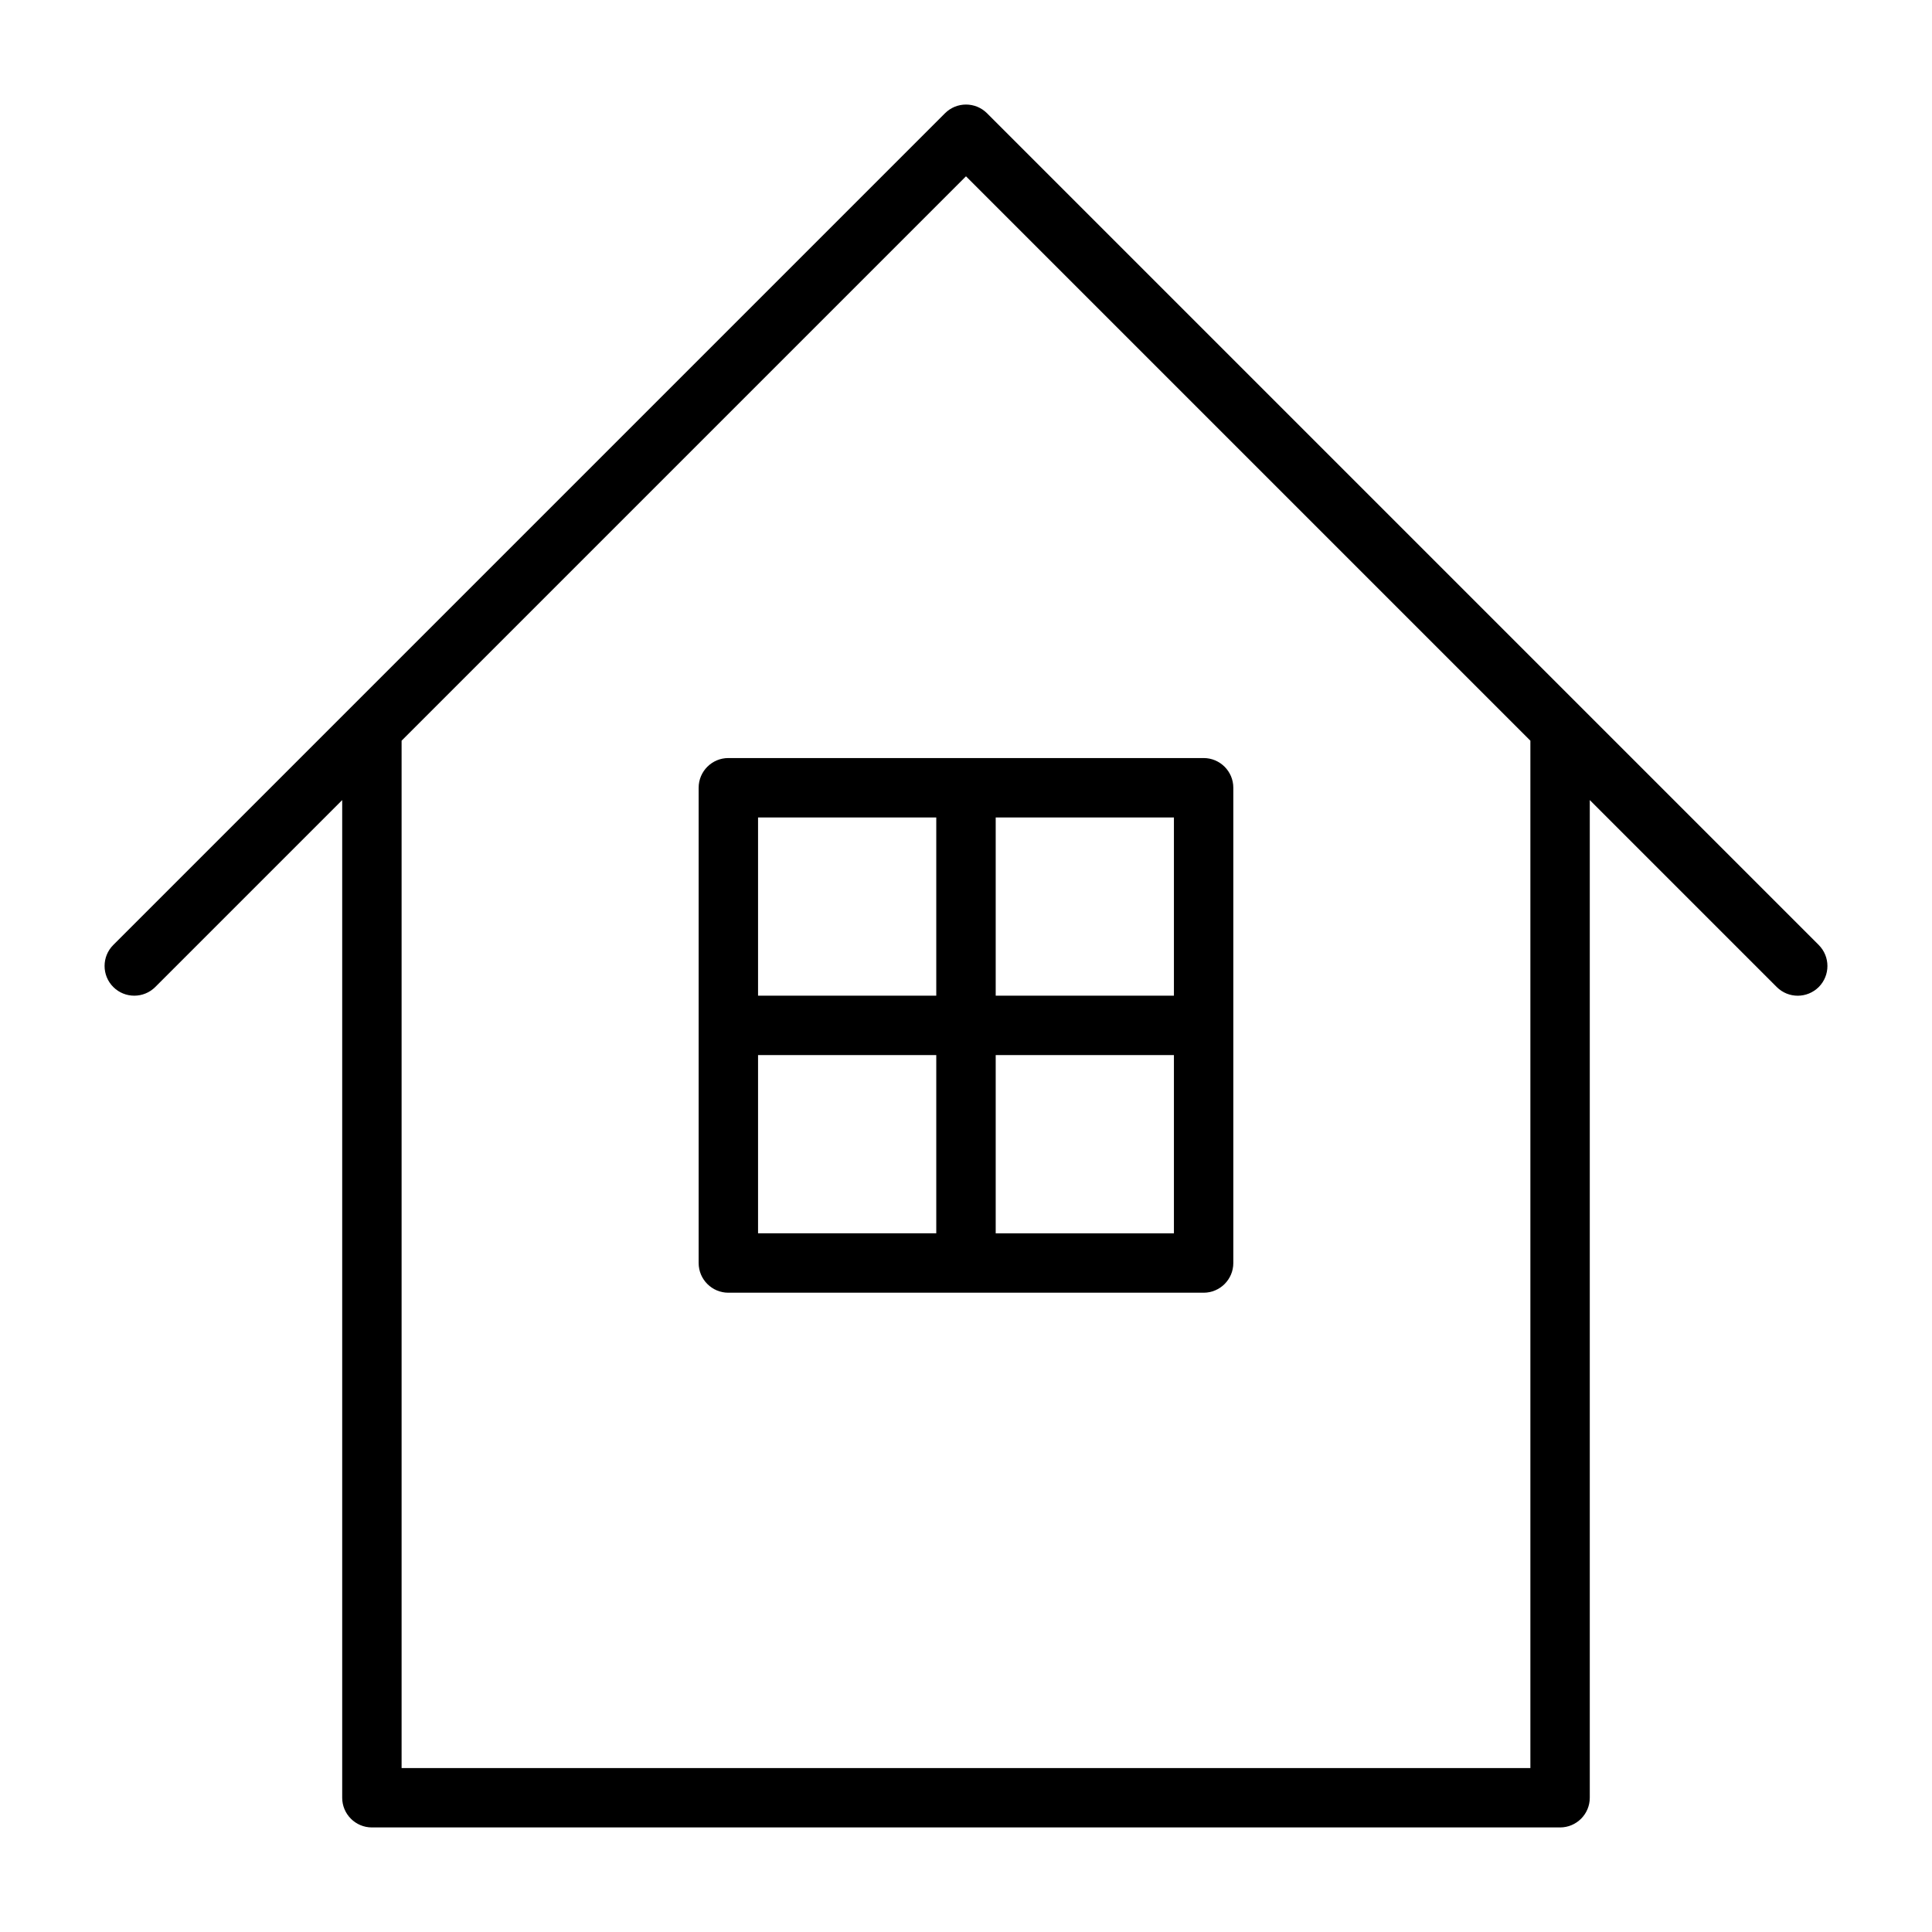
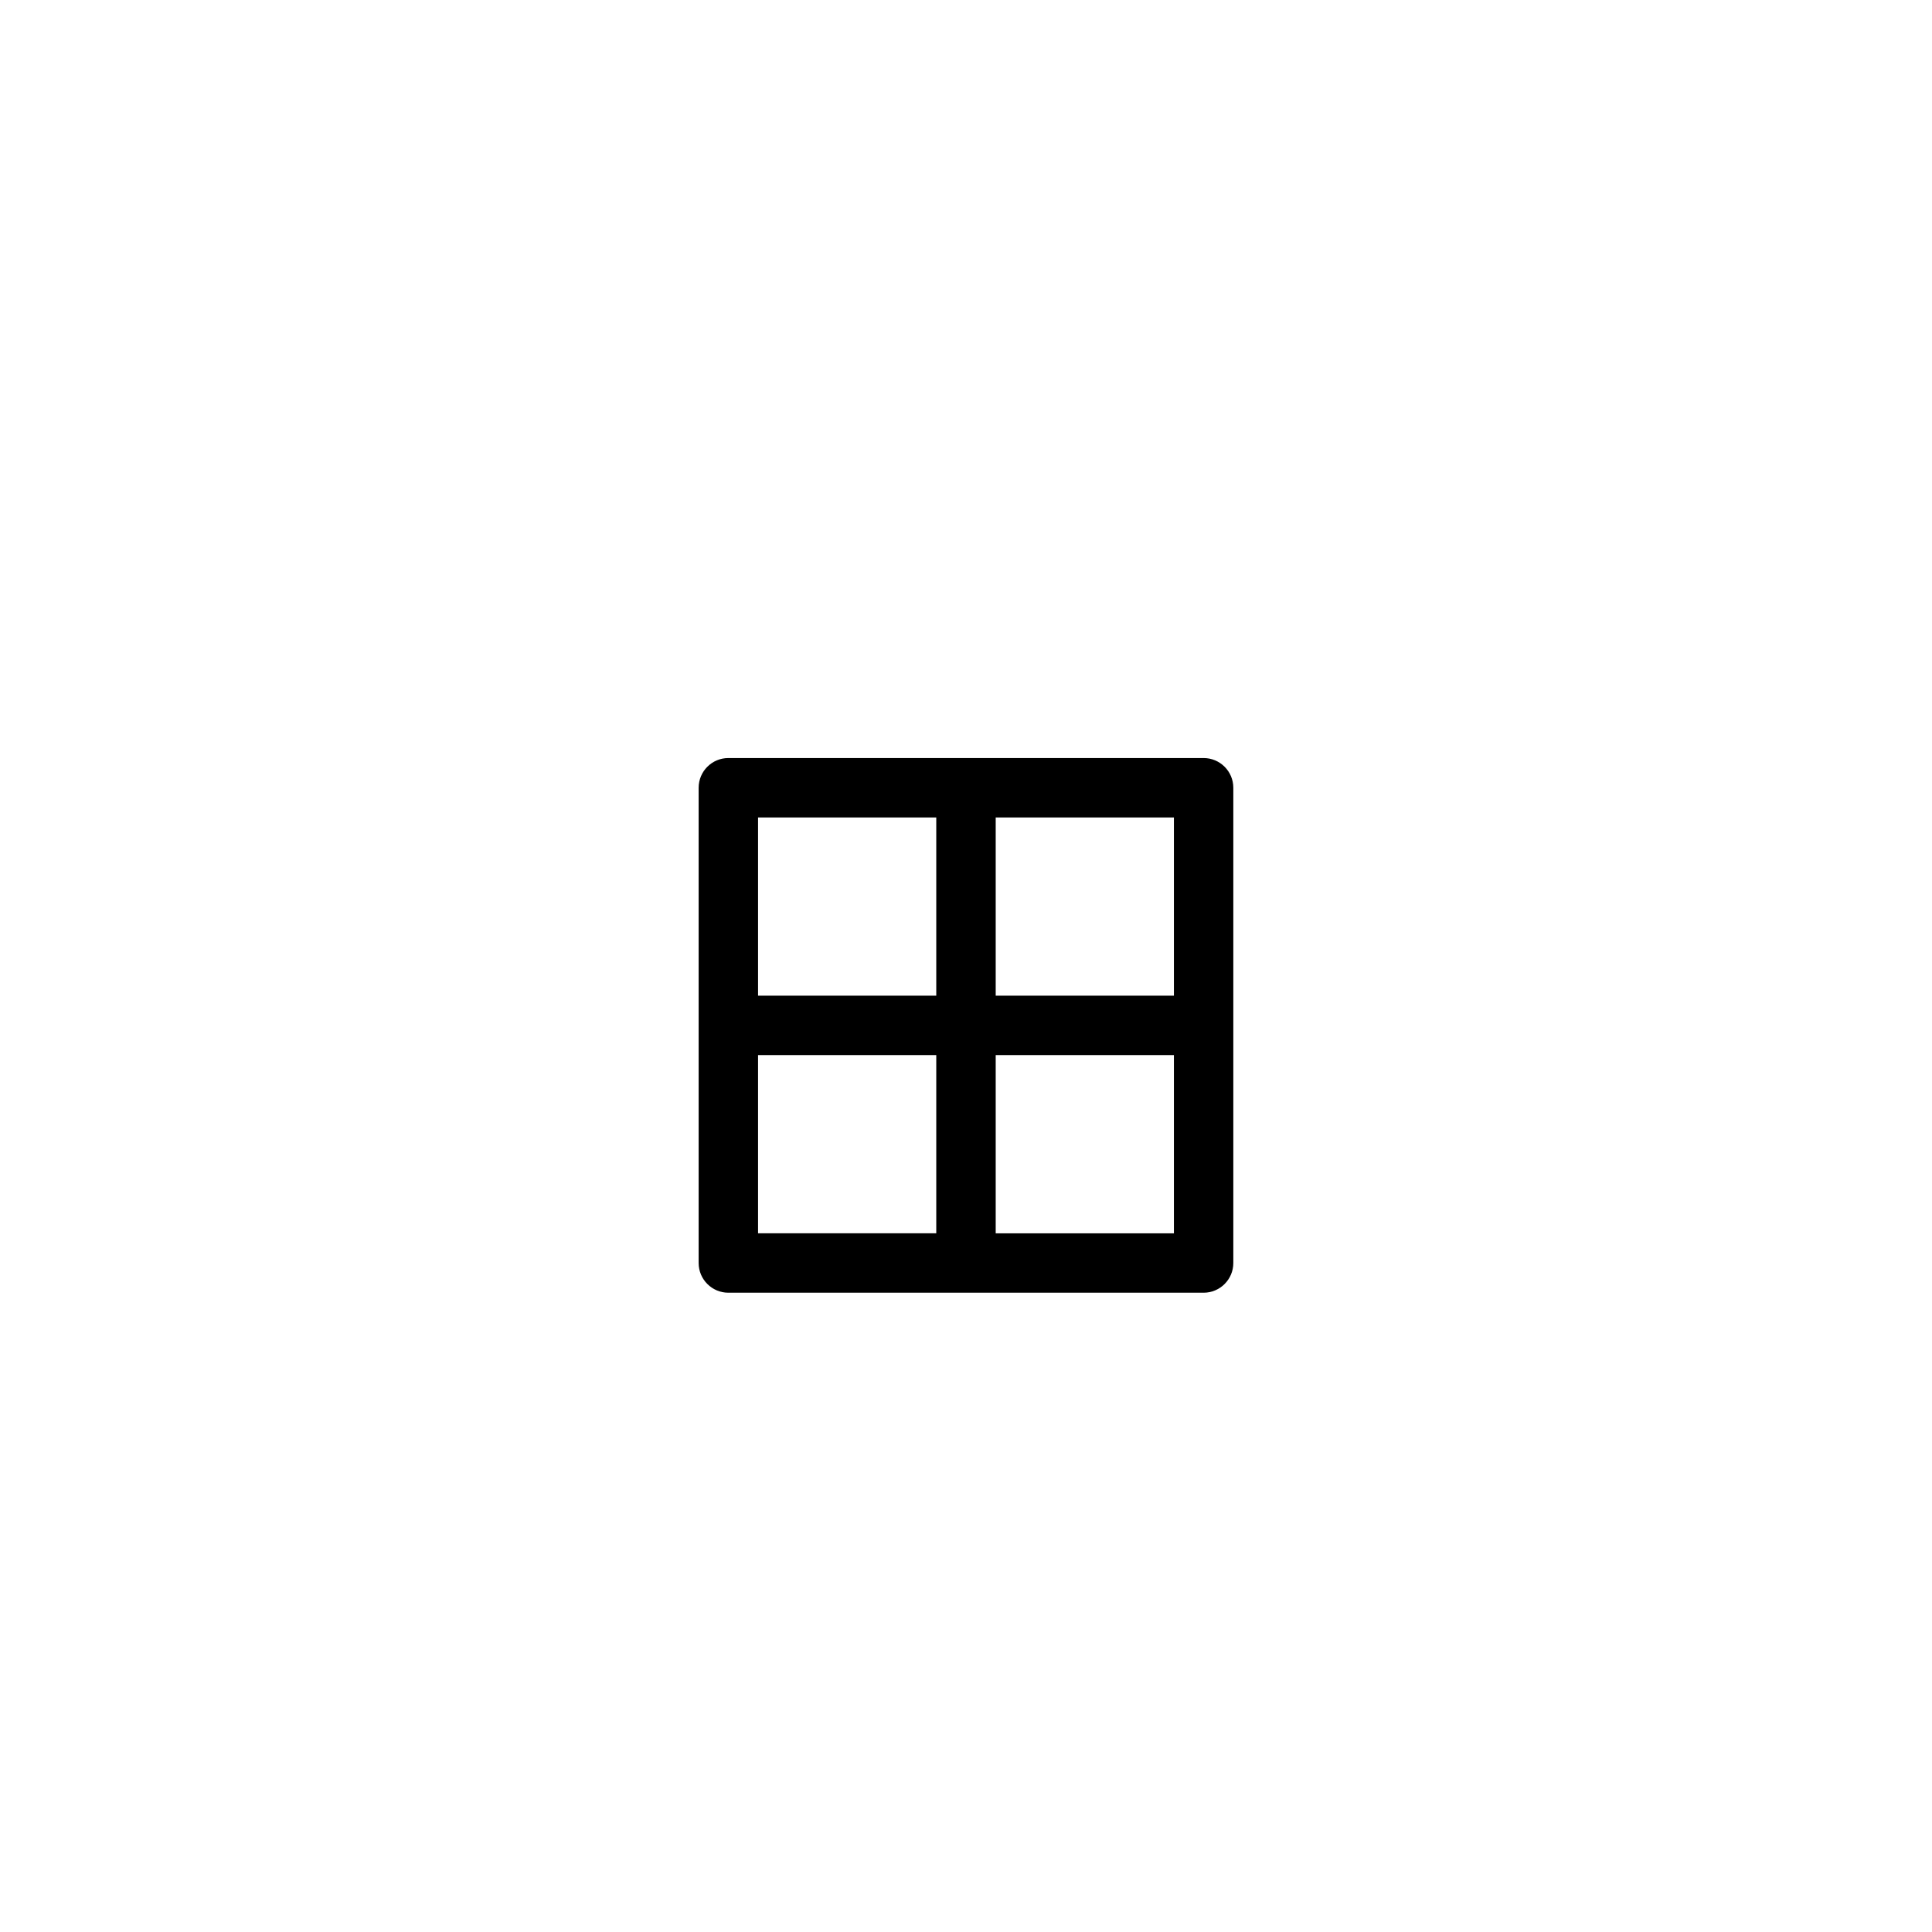
<svg xmlns="http://www.w3.org/2000/svg" fill="#000000" width="800px" height="800px" version="1.1" viewBox="144 144 512 512">
  <g>
-     <path d="m625.99 394.43-220.42-220.42c-3.07-3.07-8.062-3.07-11.133 0l-220.42 220.42c-3.07 3.07-3.07 8.062 0 11.133 3.07 3.07 8.062 3.07 11.133 0l49.535-49.535v264.39c0 4.344 3.527 7.871 7.871 7.871h314.88c4.344 0 7.871-3.527 7.871-7.871v-264.39l49.531 49.531c1.539 1.543 3.555 2.316 5.57 2.316 2.016 0 4.031-0.77 5.574-2.297 3.07-3.09 3.07-8.062 0-11.148zm-76.422 218.12h-299.14v-272.26l149.57-149.57 149.57 149.57z" />
    <path d="m337.02 344.89c-4.344 0-7.871 3.527-7.871 7.871v125.95c0 4.344 3.527 7.871 7.871 7.871h125.95c4.344 0 7.871-3.527 7.871-7.871v-125.95c0-4.344-3.527-7.871-7.871-7.871zm7.871 15.742h47.23v47.23h-47.23zm0 62.977h47.23v47.23h-47.23zm110.21 47.234h-47.23v-47.23h47.23zm0-62.977h-47.23v-47.23h47.23z" />
  </g>
</svg>